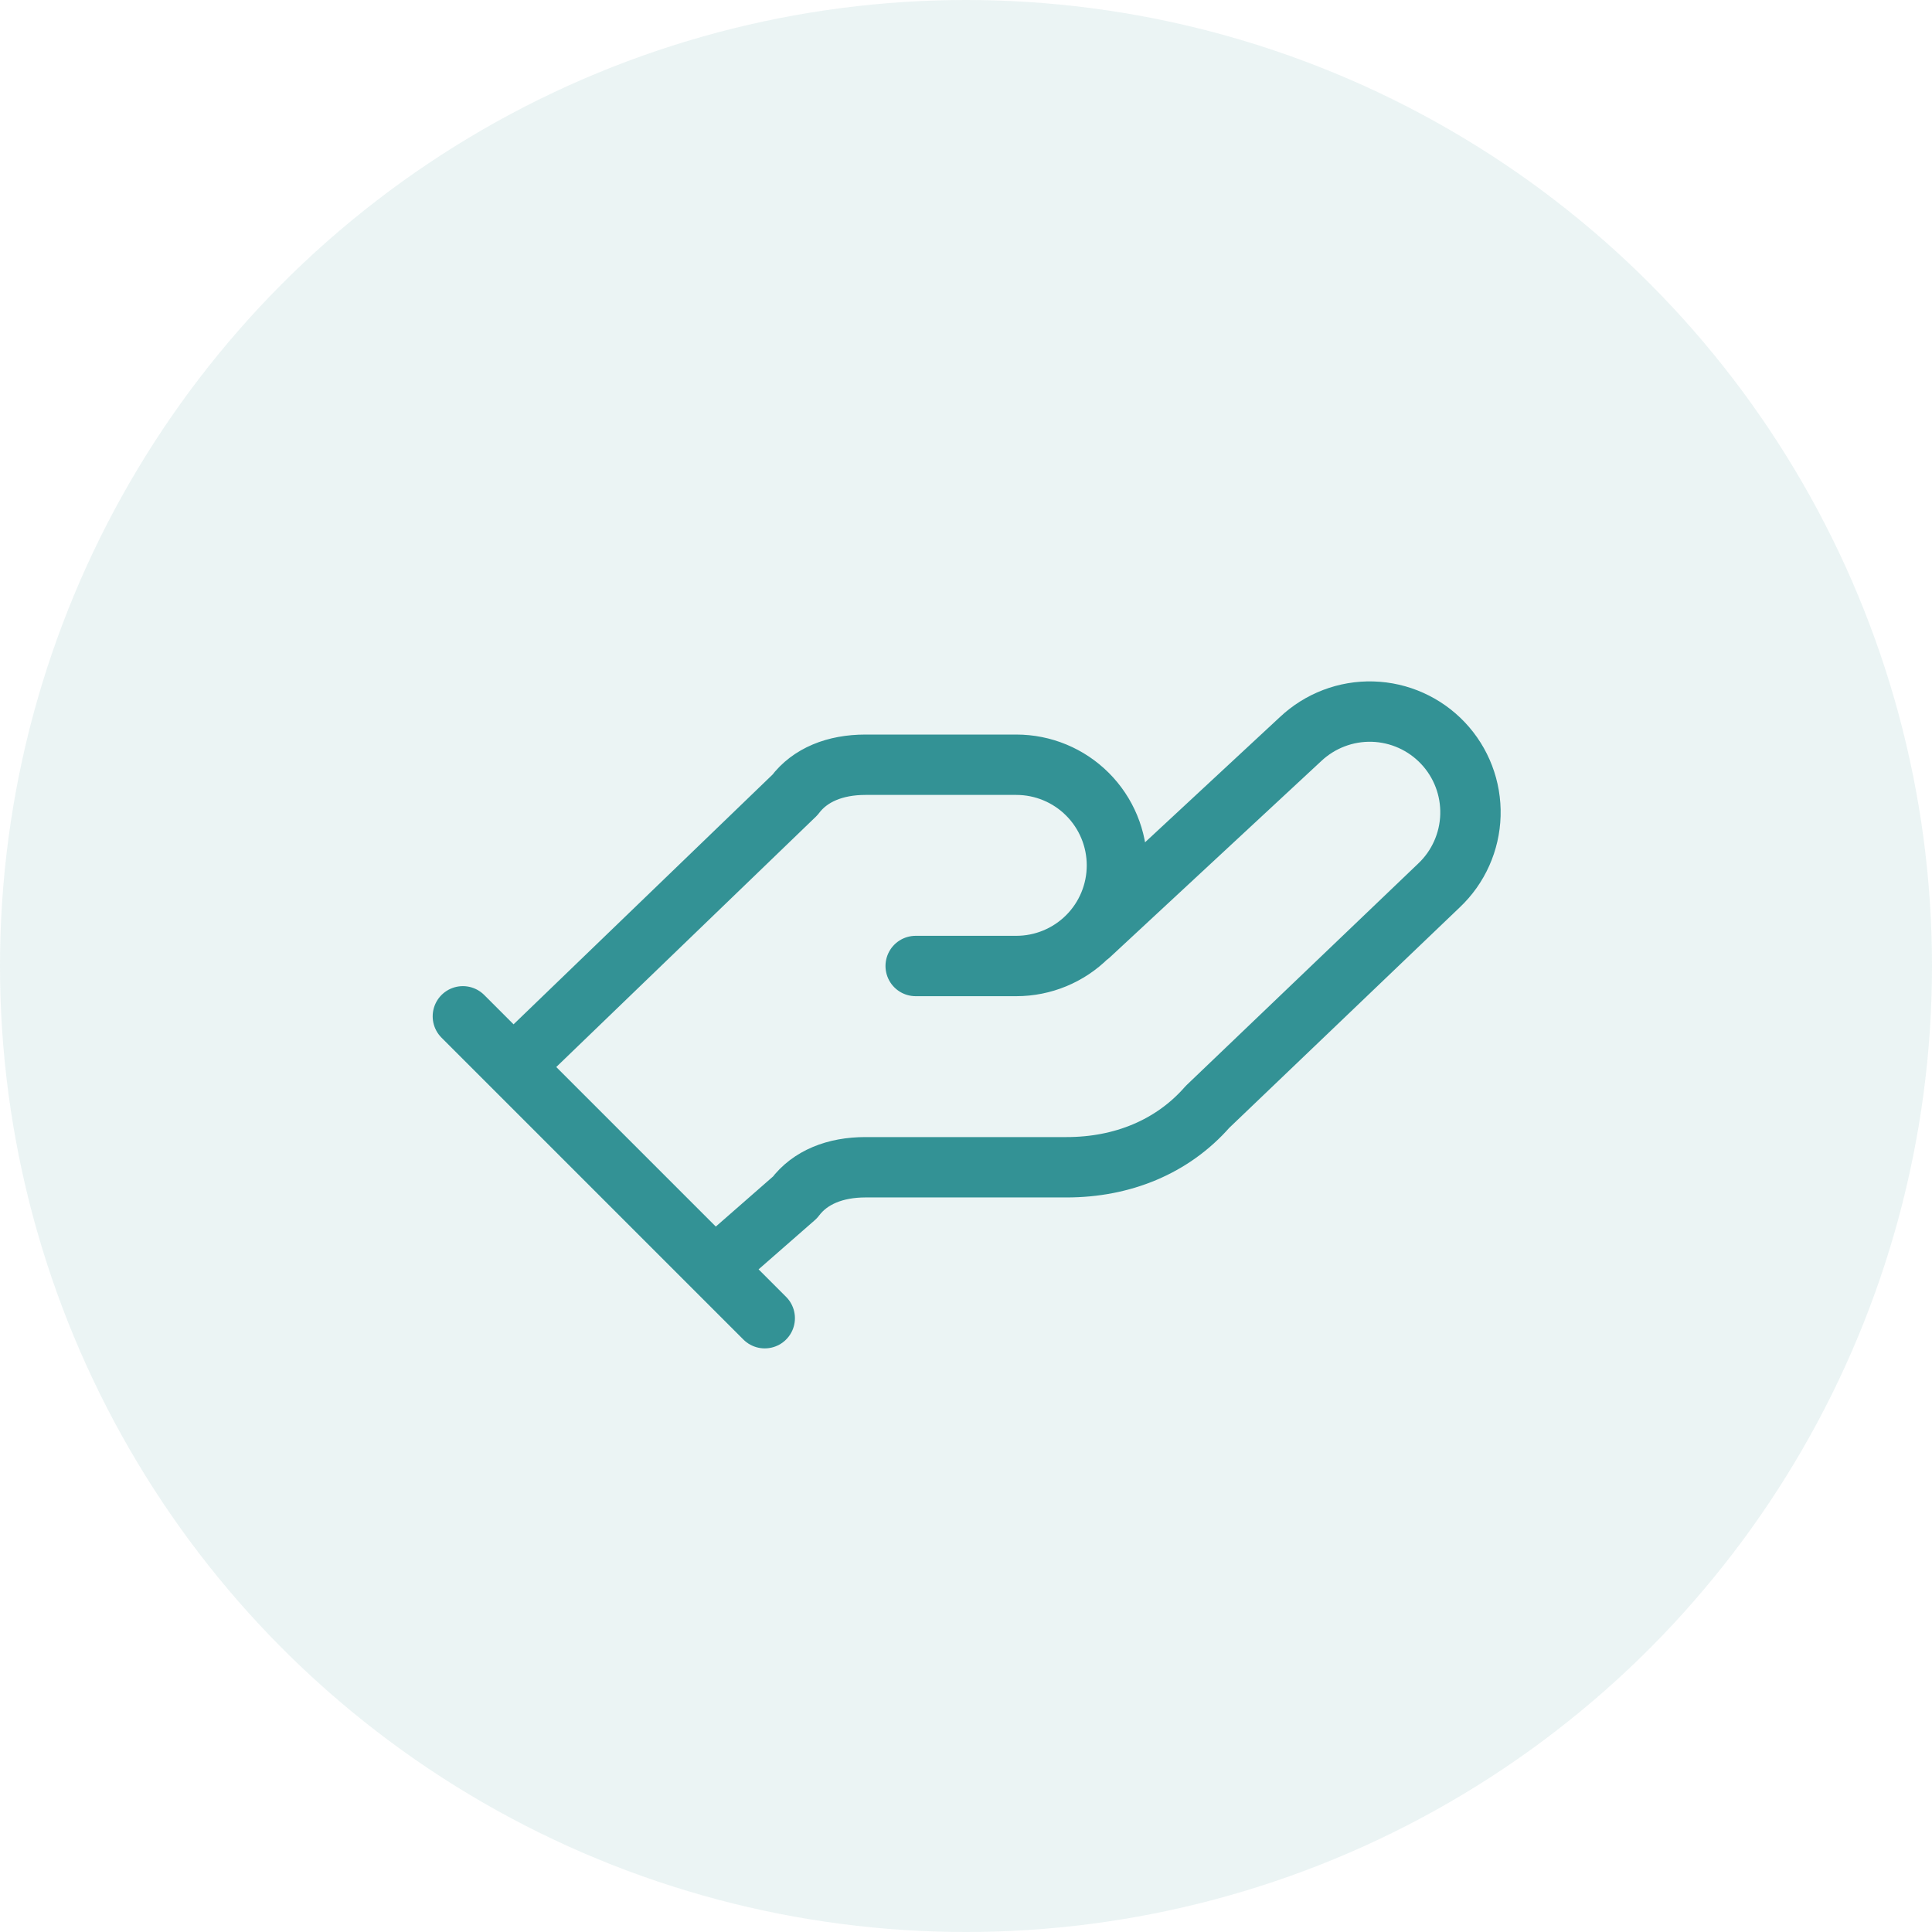
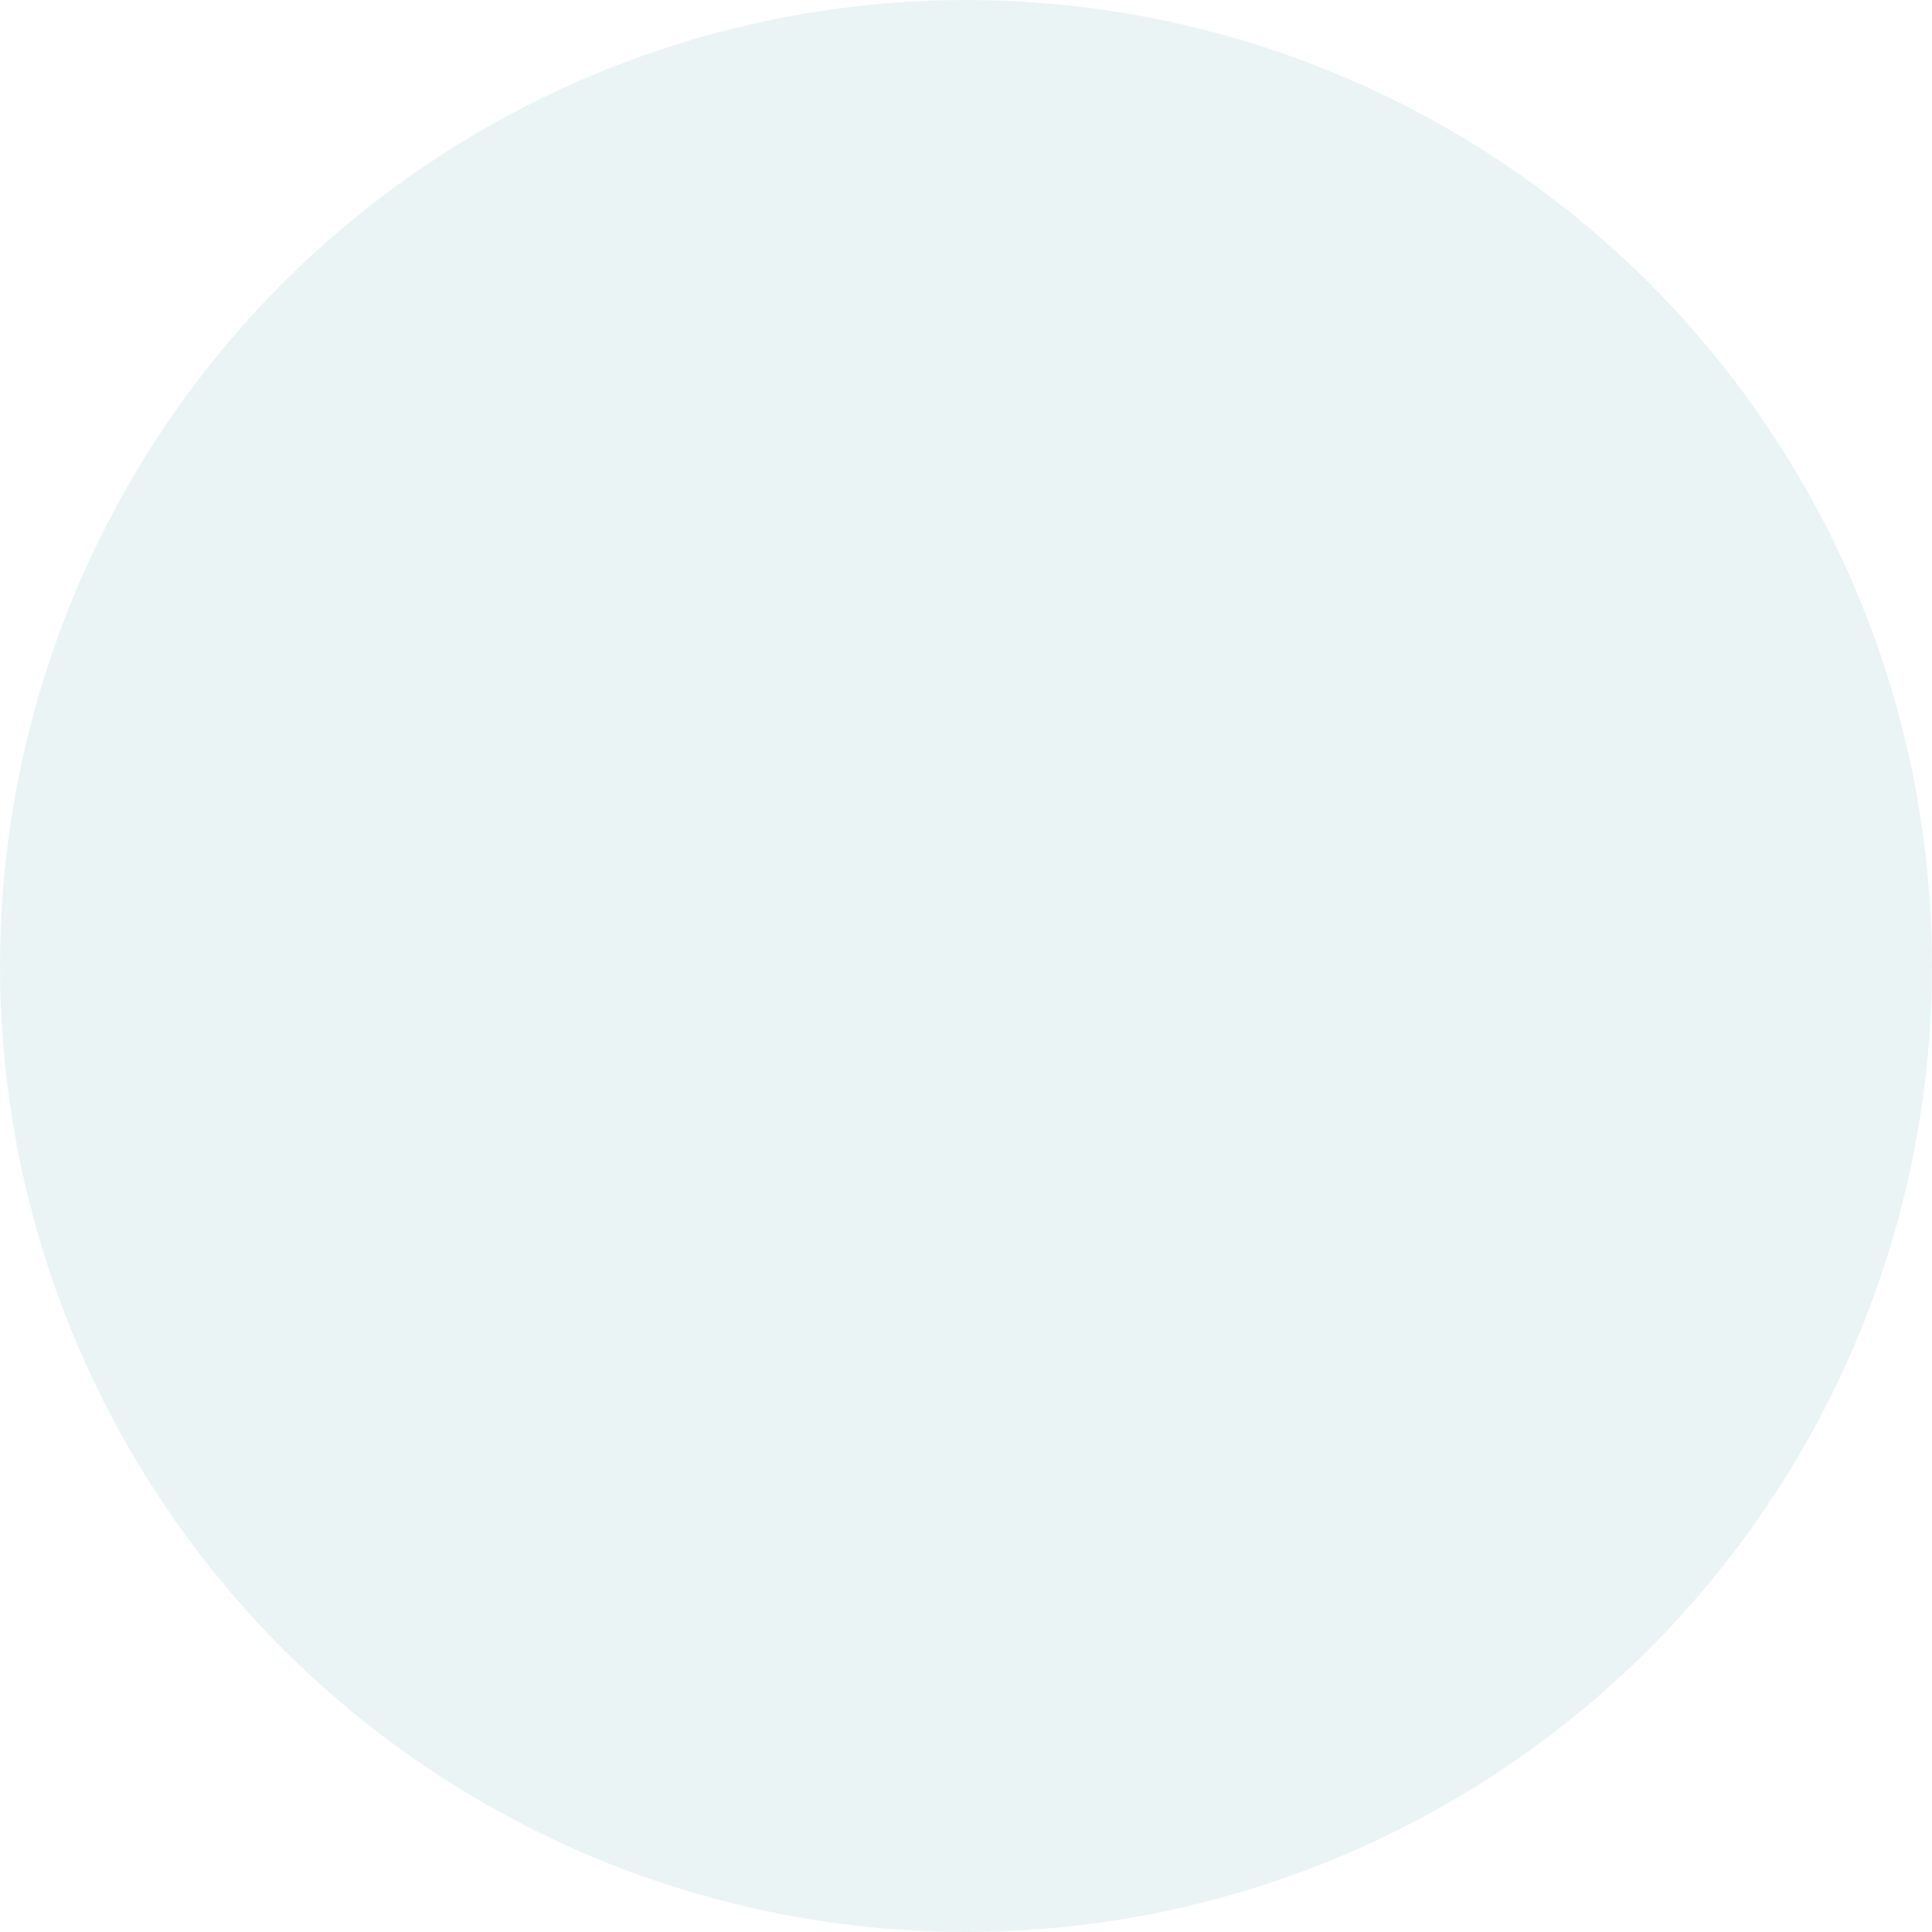
<svg xmlns="http://www.w3.org/2000/svg" width="64" height="64" viewBox="0 0 64 64" fill="none">
  <circle cx="32" cy="32" r="32" fill="#339295" fill-opacity="0.1" />
-   <path d="M30.333 32H33.667C34.551 32 35.399 31.649 36.024 31.024C36.649 30.399 37 29.551 37 28.667C37 27.783 36.649 26.935 36.024 26.31C35.399 25.684 34.551 25.333 33.667 25.333H28.667C27.667 25.333 26.833 25.667 26.333 26.333L17 35.333M23.667 42L26.333 39.667C26.833 39 27.667 38.667 28.667 38.667H35.333C37.167 38.667 38.833 38 40 36.667L47.667 29.333C48.31 28.726 48.685 27.887 48.71 27.003C48.735 26.118 48.408 25.26 47.8 24.617C47.192 23.974 46.354 23.598 45.469 23.573C44.585 23.548 43.727 23.876 43.083 24.483L36.083 30.983M15.333 33.667L25.333 43.667" stroke="#339295" stroke-width="2" stroke-linecap="round" stroke-linejoin="round" />
</svg>